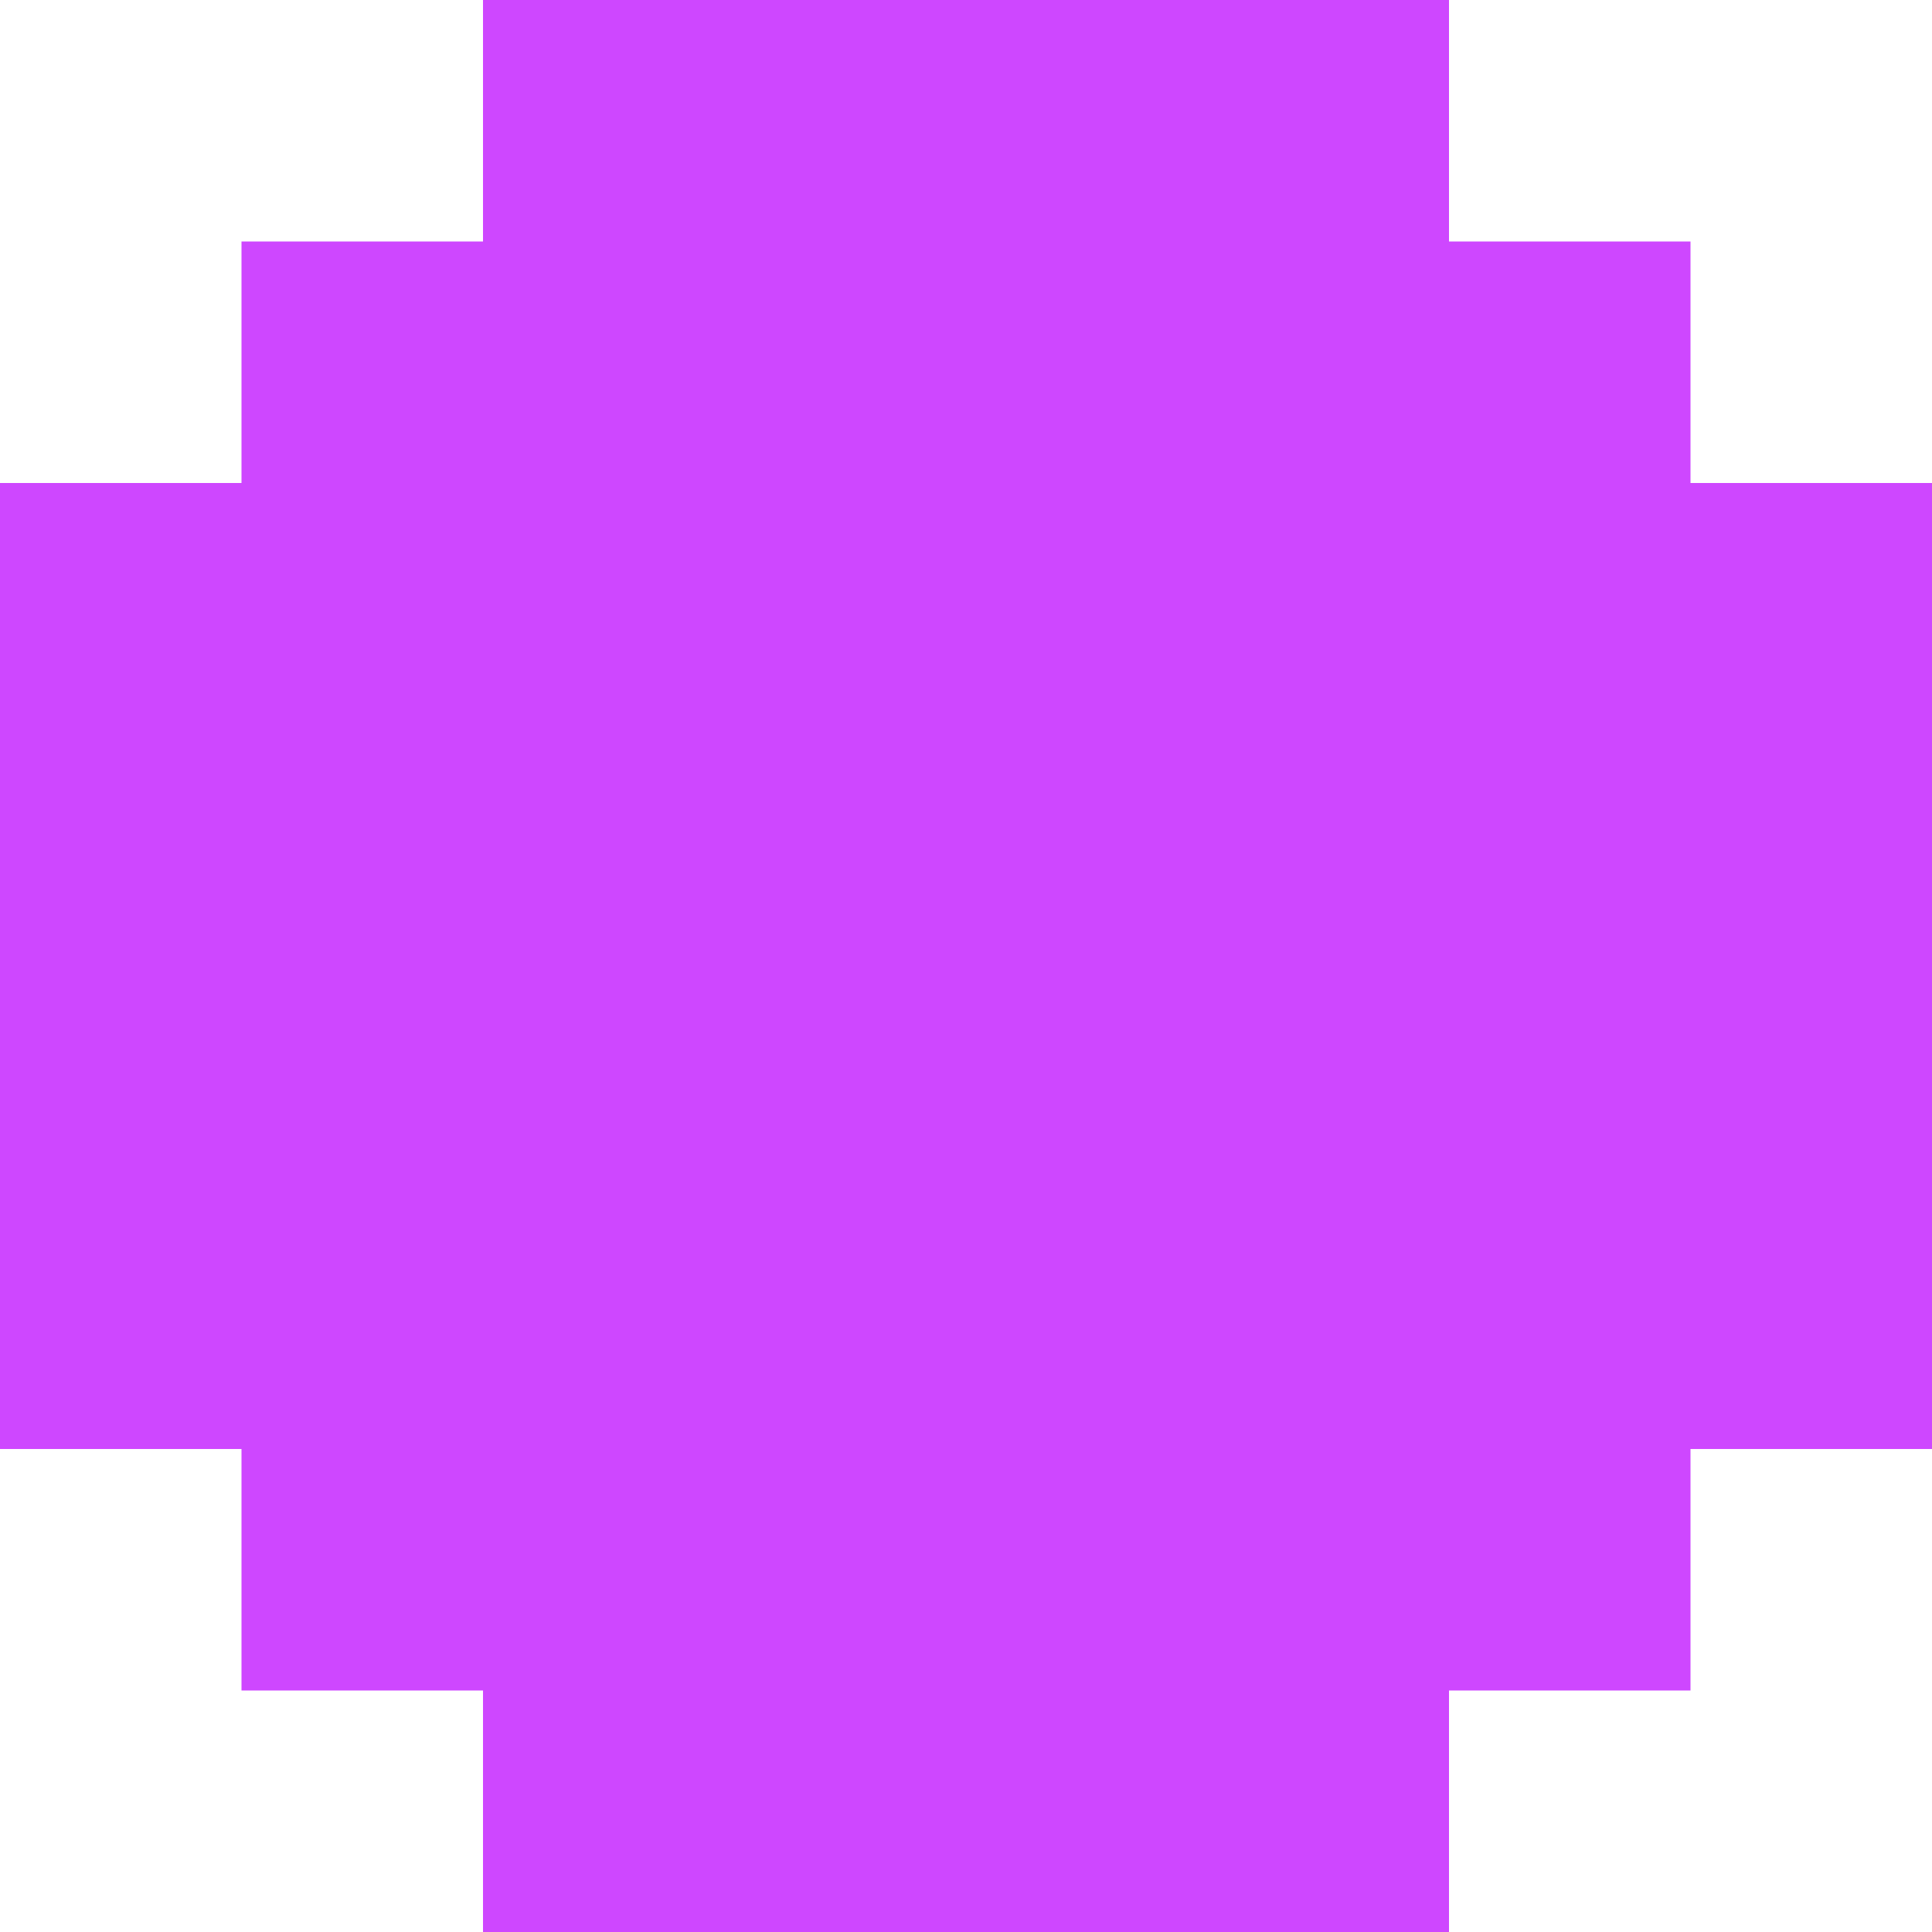
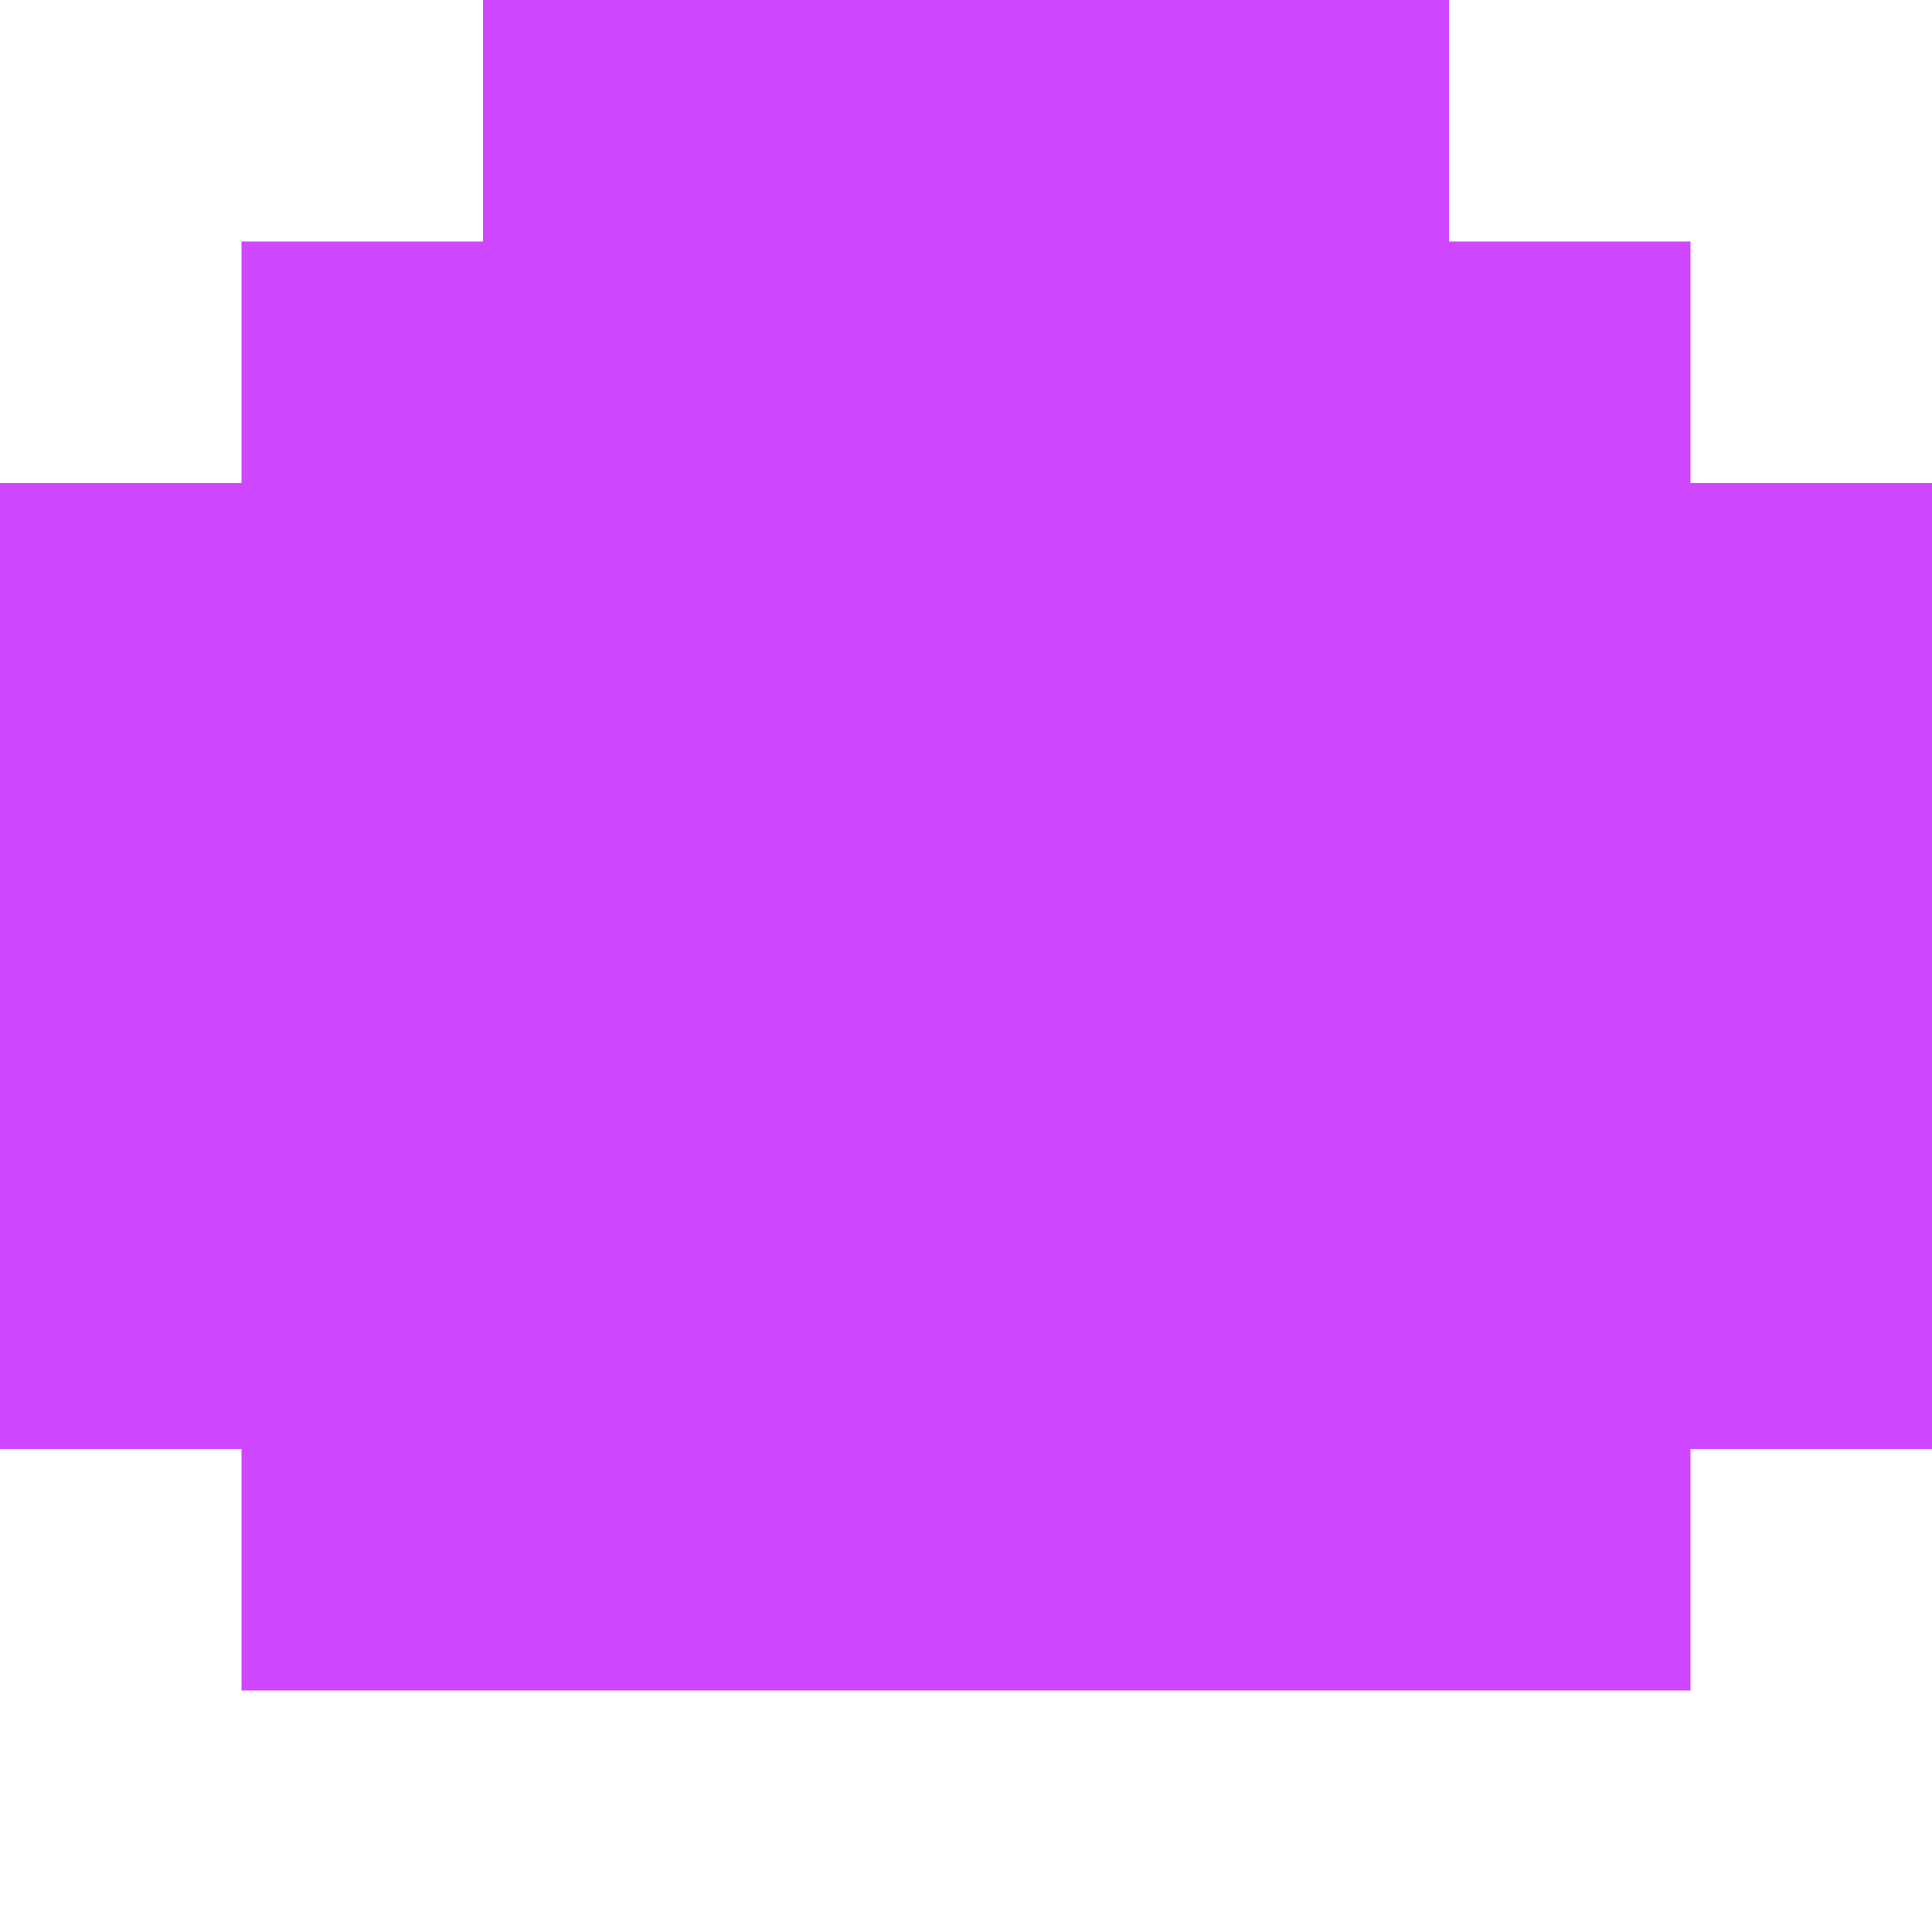
<svg xmlns="http://www.w3.org/2000/svg" fill="none" height="100%" overflow="visible" preserveAspectRatio="none" style="display: block;" viewBox="0 0 8 8" width="100%">
-   <path d="M2 0H6V1H7V2H8V6H7V7H6V8H2V7H1V6H0V2H1V1H2V0Z" fill="#CE47FF" id="body" />
+   <path d="M2 0H6V1H7V2H8V6H7V7H6H2V7H1V6H0V2H1V1H2V0Z" fill="#CE47FF" id="body" />
</svg>